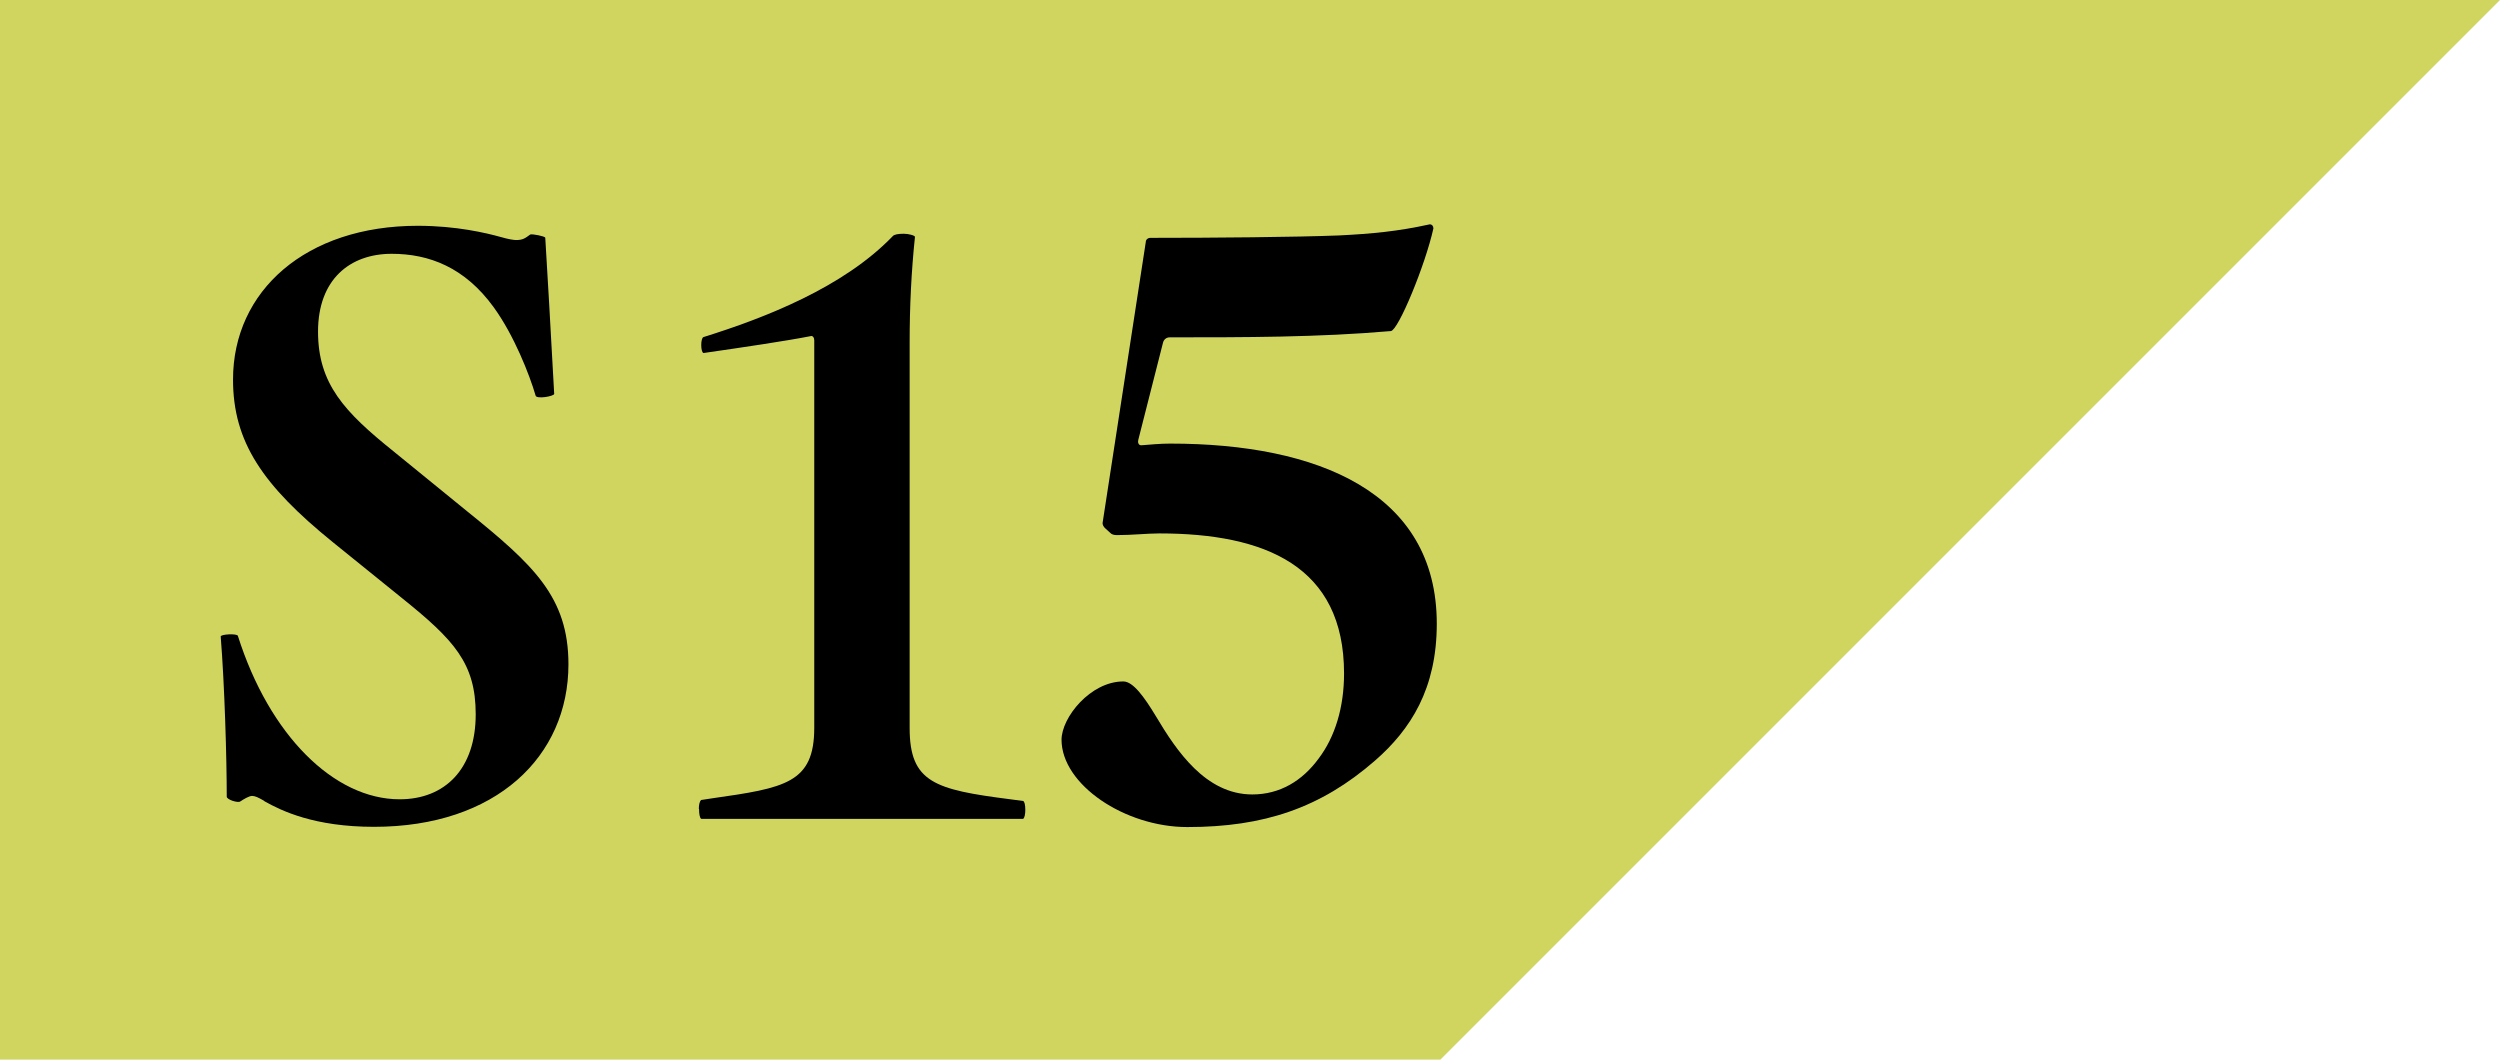
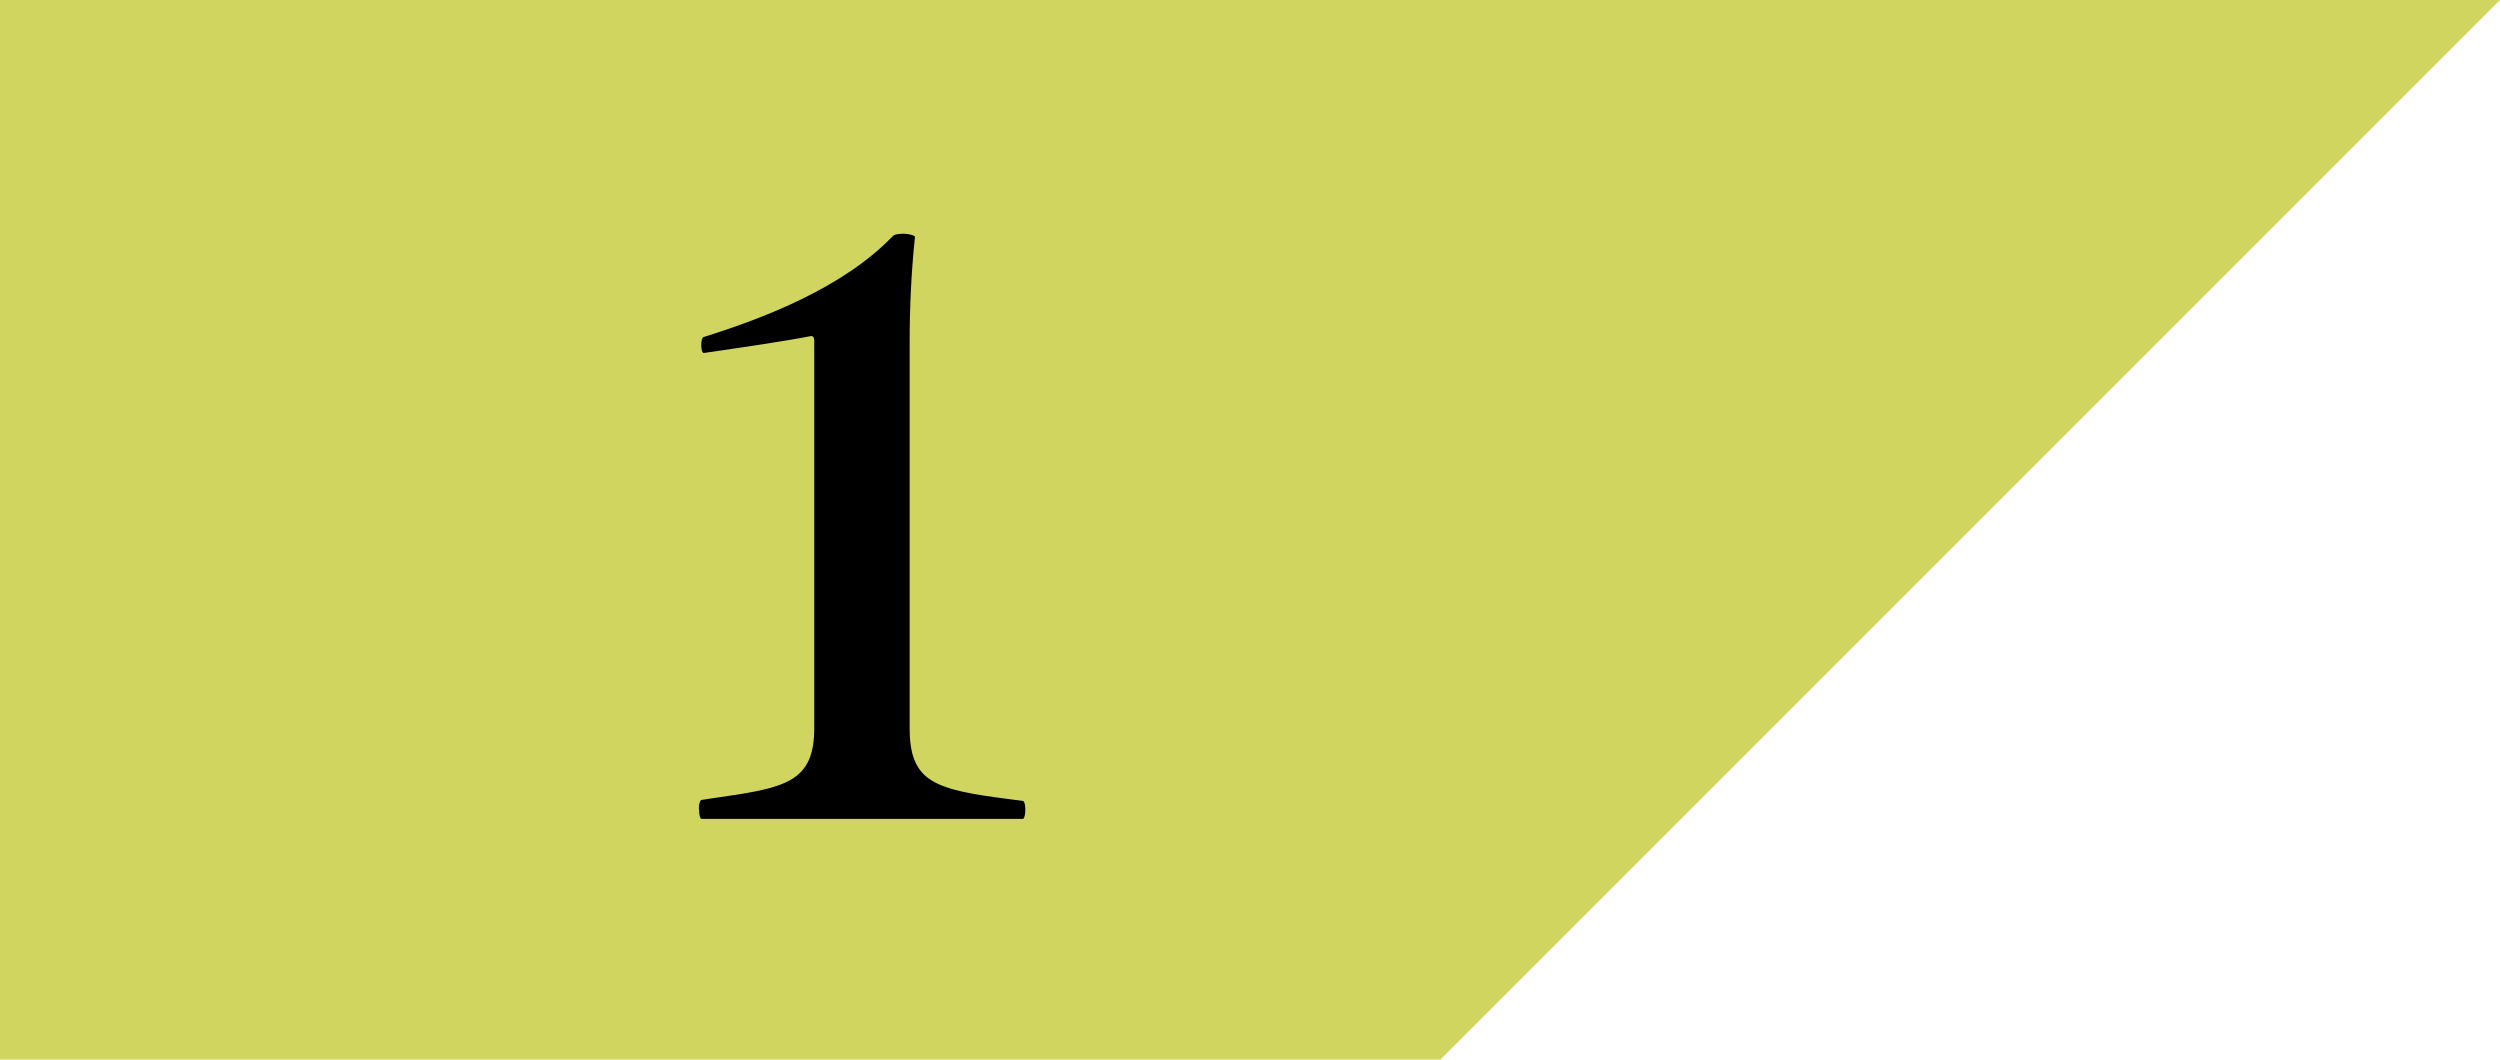
<svg xmlns="http://www.w3.org/2000/svg" id="_レイヤー_2" data-name="レイヤー 2" viewBox="0 0 103.53 43.88">
  <defs>
    <style>
      .cls-1 {
        fill: #cfd55f;
      }
    </style>
  </defs>
  <g id="_レイアウト" data-name="レイアウト">
    <g>
      <polygon class="cls-1" points="59.65 0 0 0 0 43.88 59.65 43.88 103.53 0 59.65 0" />
      <g>
-         <path d="M10.93,33.16c-.22-.13-.37-.2-.49-.2s-.34.13-.49.23c-.09.07-.56-.07-.56-.2,0-1.59-.09-4.64-.25-6.63,0-.1.68-.13.71-.03,1.3,4.11,3.98,6.77,6.7,6.77,1.88,0,3.15-1.26,3.15-3.52,0-2.12-.9-3.08-3.05-4.81l-2.87-2.32c-2.9-2.35-4.13-4.15-4.13-6.73,0-3.68,3.02-6.37,7.65-6.37,1.6,0,2.84.3,3.42.46.34.1.56.13.65.13.28,0,.37-.07.59-.23.09-.03.59.07.62.13.09,1.53.22,3.65.37,6.47,0,.1-.74.23-.77.07-.25-.86-.89-2.49-1.73-3.65-1.2-1.66-2.68-2.22-4.23-2.22-1.73,0-3.05,1.06-3.05,3.22s1.08,3.32,3.15,4.98l3.02,2.46c2.75,2.22,4.2,3.55,4.2,6.34,0,3.81-2.99,6.73-8.05,6.73-2.47,0-3.83-.66-4.54-1.06Z" />
        <path d="M28.94,33.5c0-.17.03-.3.09-.37l.46-.07c3.02-.43,4.23-.63,4.23-2.92V14.09c0-.1-.06-.2-.15-.17-1.02.2-2.78.46-4.44.7-.06-.03-.09-.17-.09-.33s.03-.3.09-.33c2.56-.8,5.8-2.06,7.84-4.18.06-.07.22-.1.46-.1.19,0,.46.07.46.13-.15,1.43-.22,2.89-.22,4.35v15.99c0,2.26,1.05,2.55,4.17,2.95l.53.07c.06.03.09.17.09.37,0,.17-.03.33-.09.37h-13.33c-.06-.03-.09-.2-.09-.4Z" />
-         <path d="M43.96,30.64c0-.93,1.2-2.42,2.56-2.42.4,0,.86.63,1.36,1.46.83,1.39,2.04,3.22,3.98,3.22,1.14,0,2.07-.56,2.75-1.49.68-.9,1.05-2.12,1.05-3.52,0-4.45-3.27-5.8-7.65-5.8-.49,0-1.14.07-1.76.07-.12,0-.22-.03-.28-.1l-.22-.2c-.06-.07-.09-.13-.09-.2l1.79-11.64c0-.1.09-.17.19-.17,2.68,0,5.99-.03,7.81-.1,1.39-.07,2.44-.17,3.76-.46.09,0,.15.07.15.17-.34,1.53-1.45,4.21-1.76,4.25-2.99.26-6.08.26-9.16.26-.15,0-.25.1-.28.23l-1.02,4.01c-.03.1,0,.23.12.23.37-.03.8-.07,1.2-.07,6.11,0,11.04,2.02,11.04,7.46,0,2.69-1.08,4.38-2.56,5.67-2.25,1.96-4.6,2.75-7.77,2.75-2.59,0-5.21-1.76-5.21-3.62Z" />
      </g>
    </g>
  </g>
</svg>